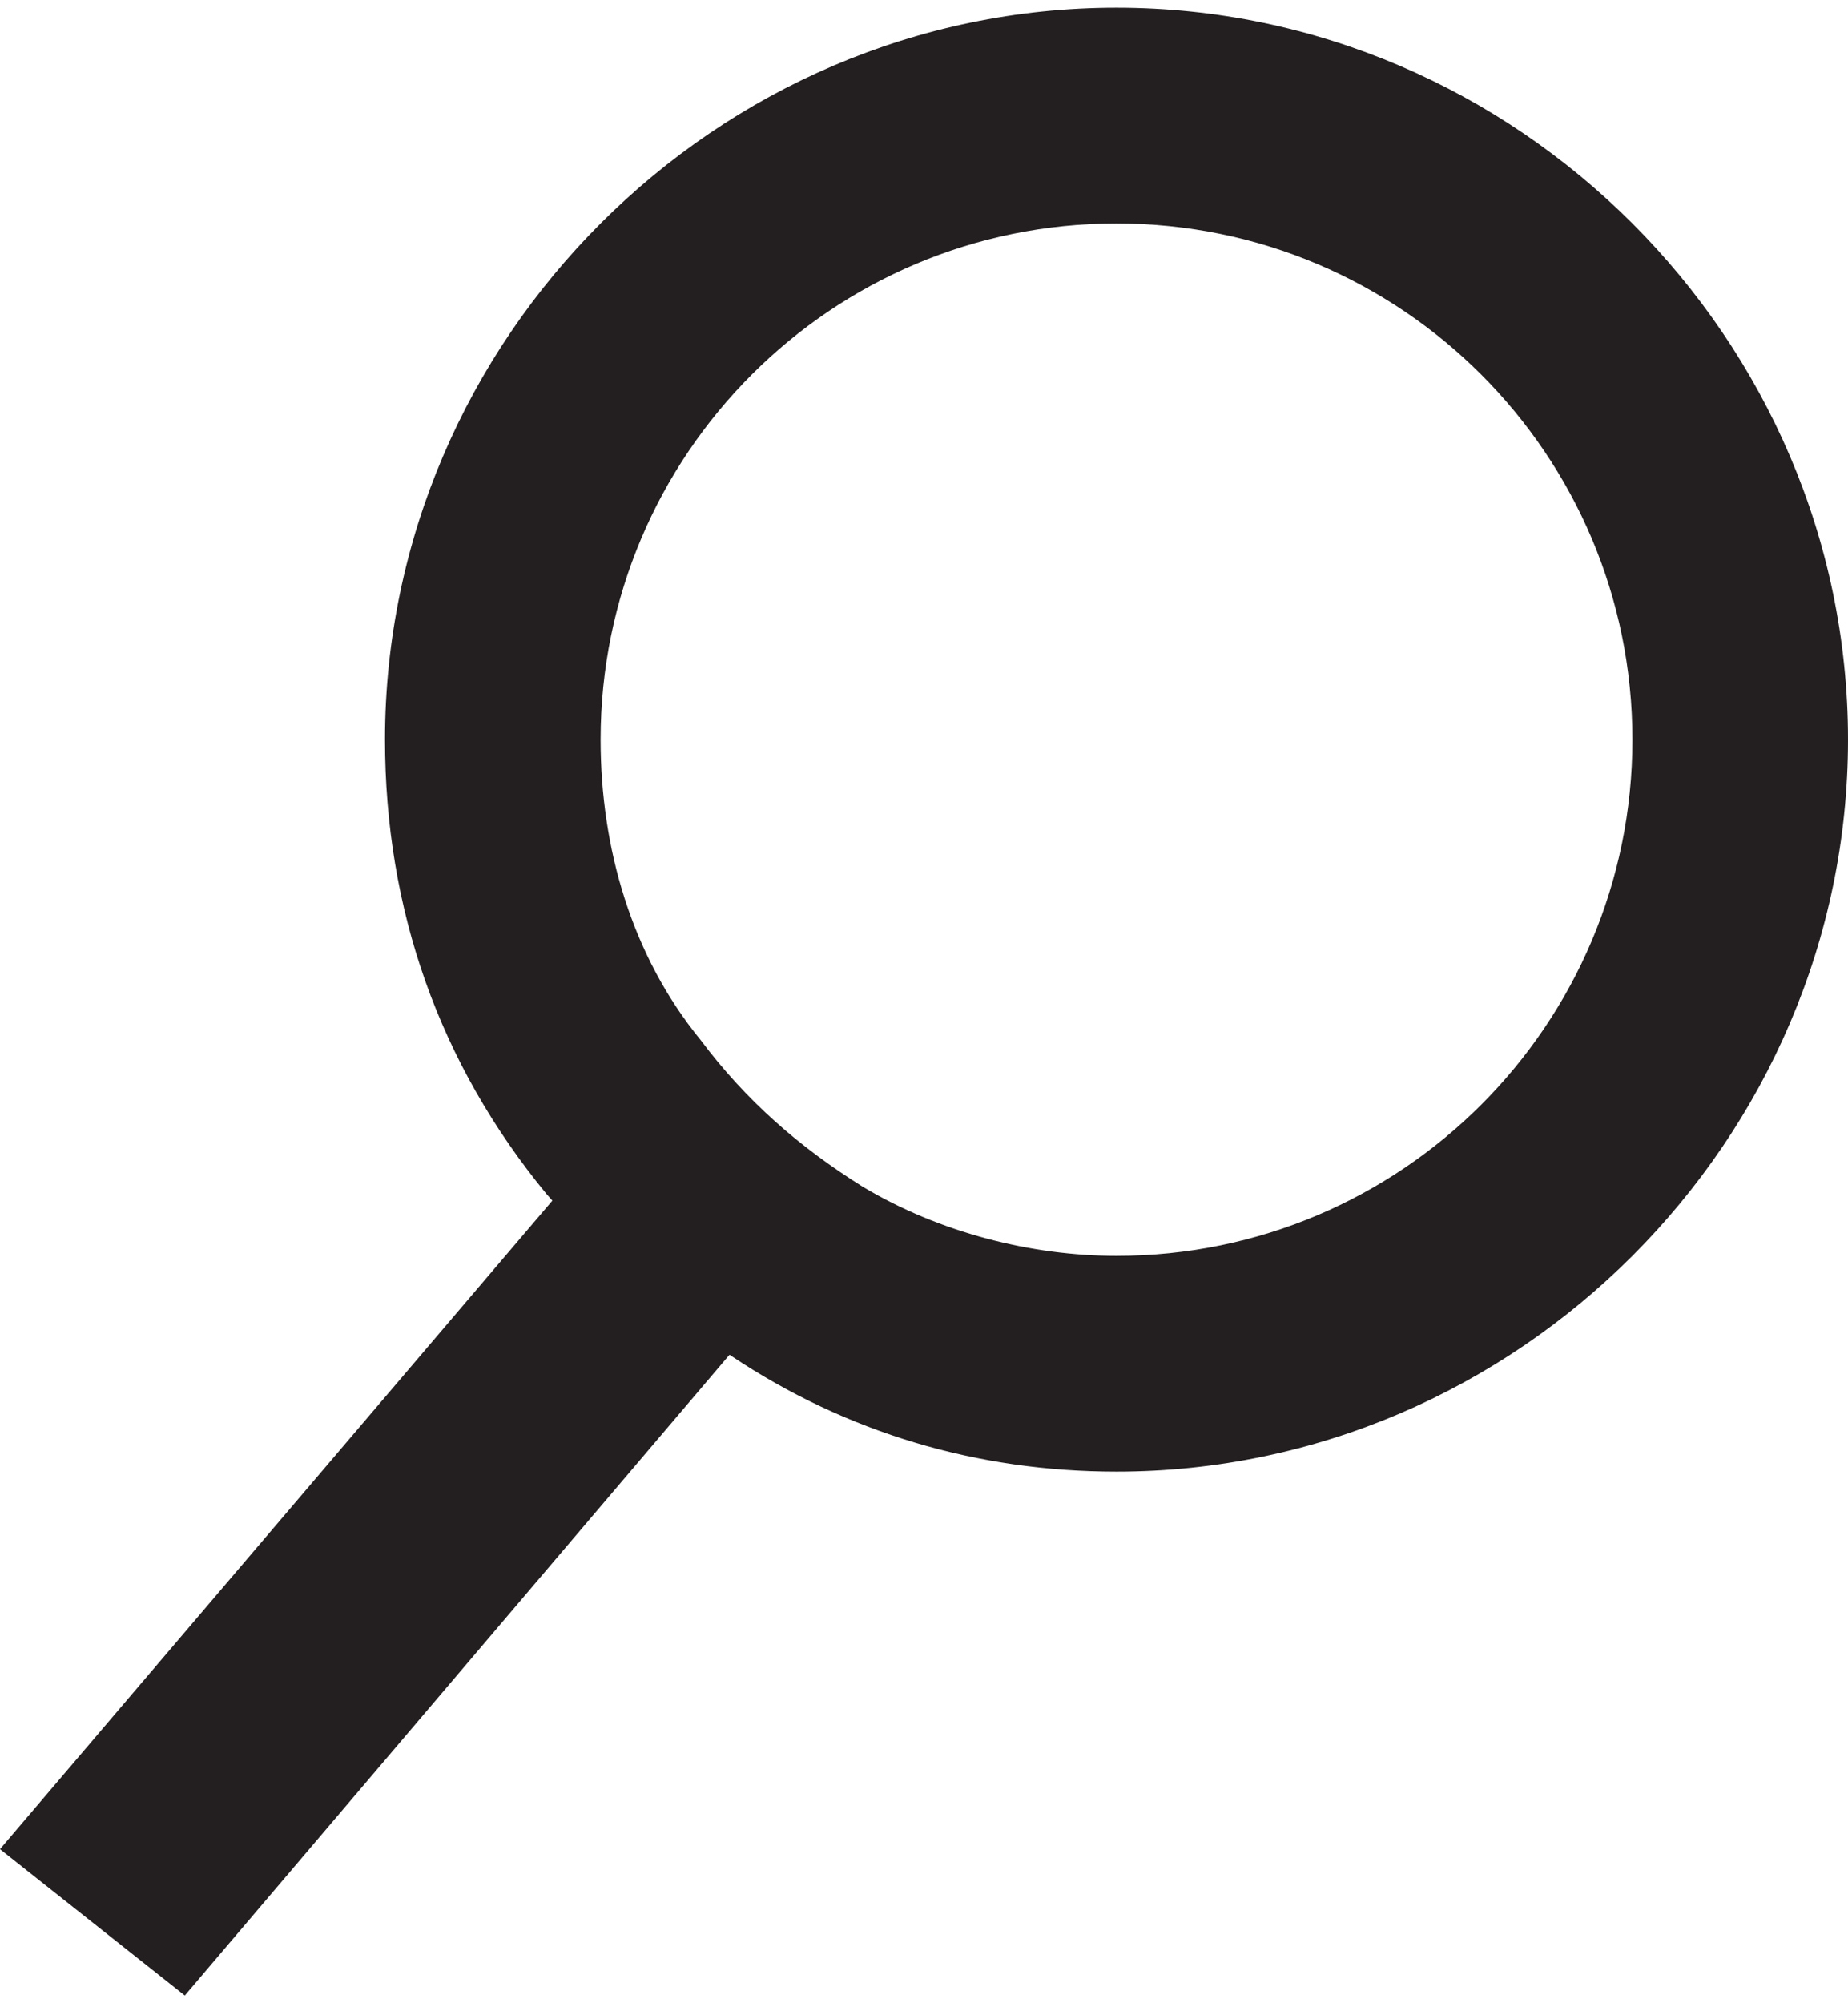
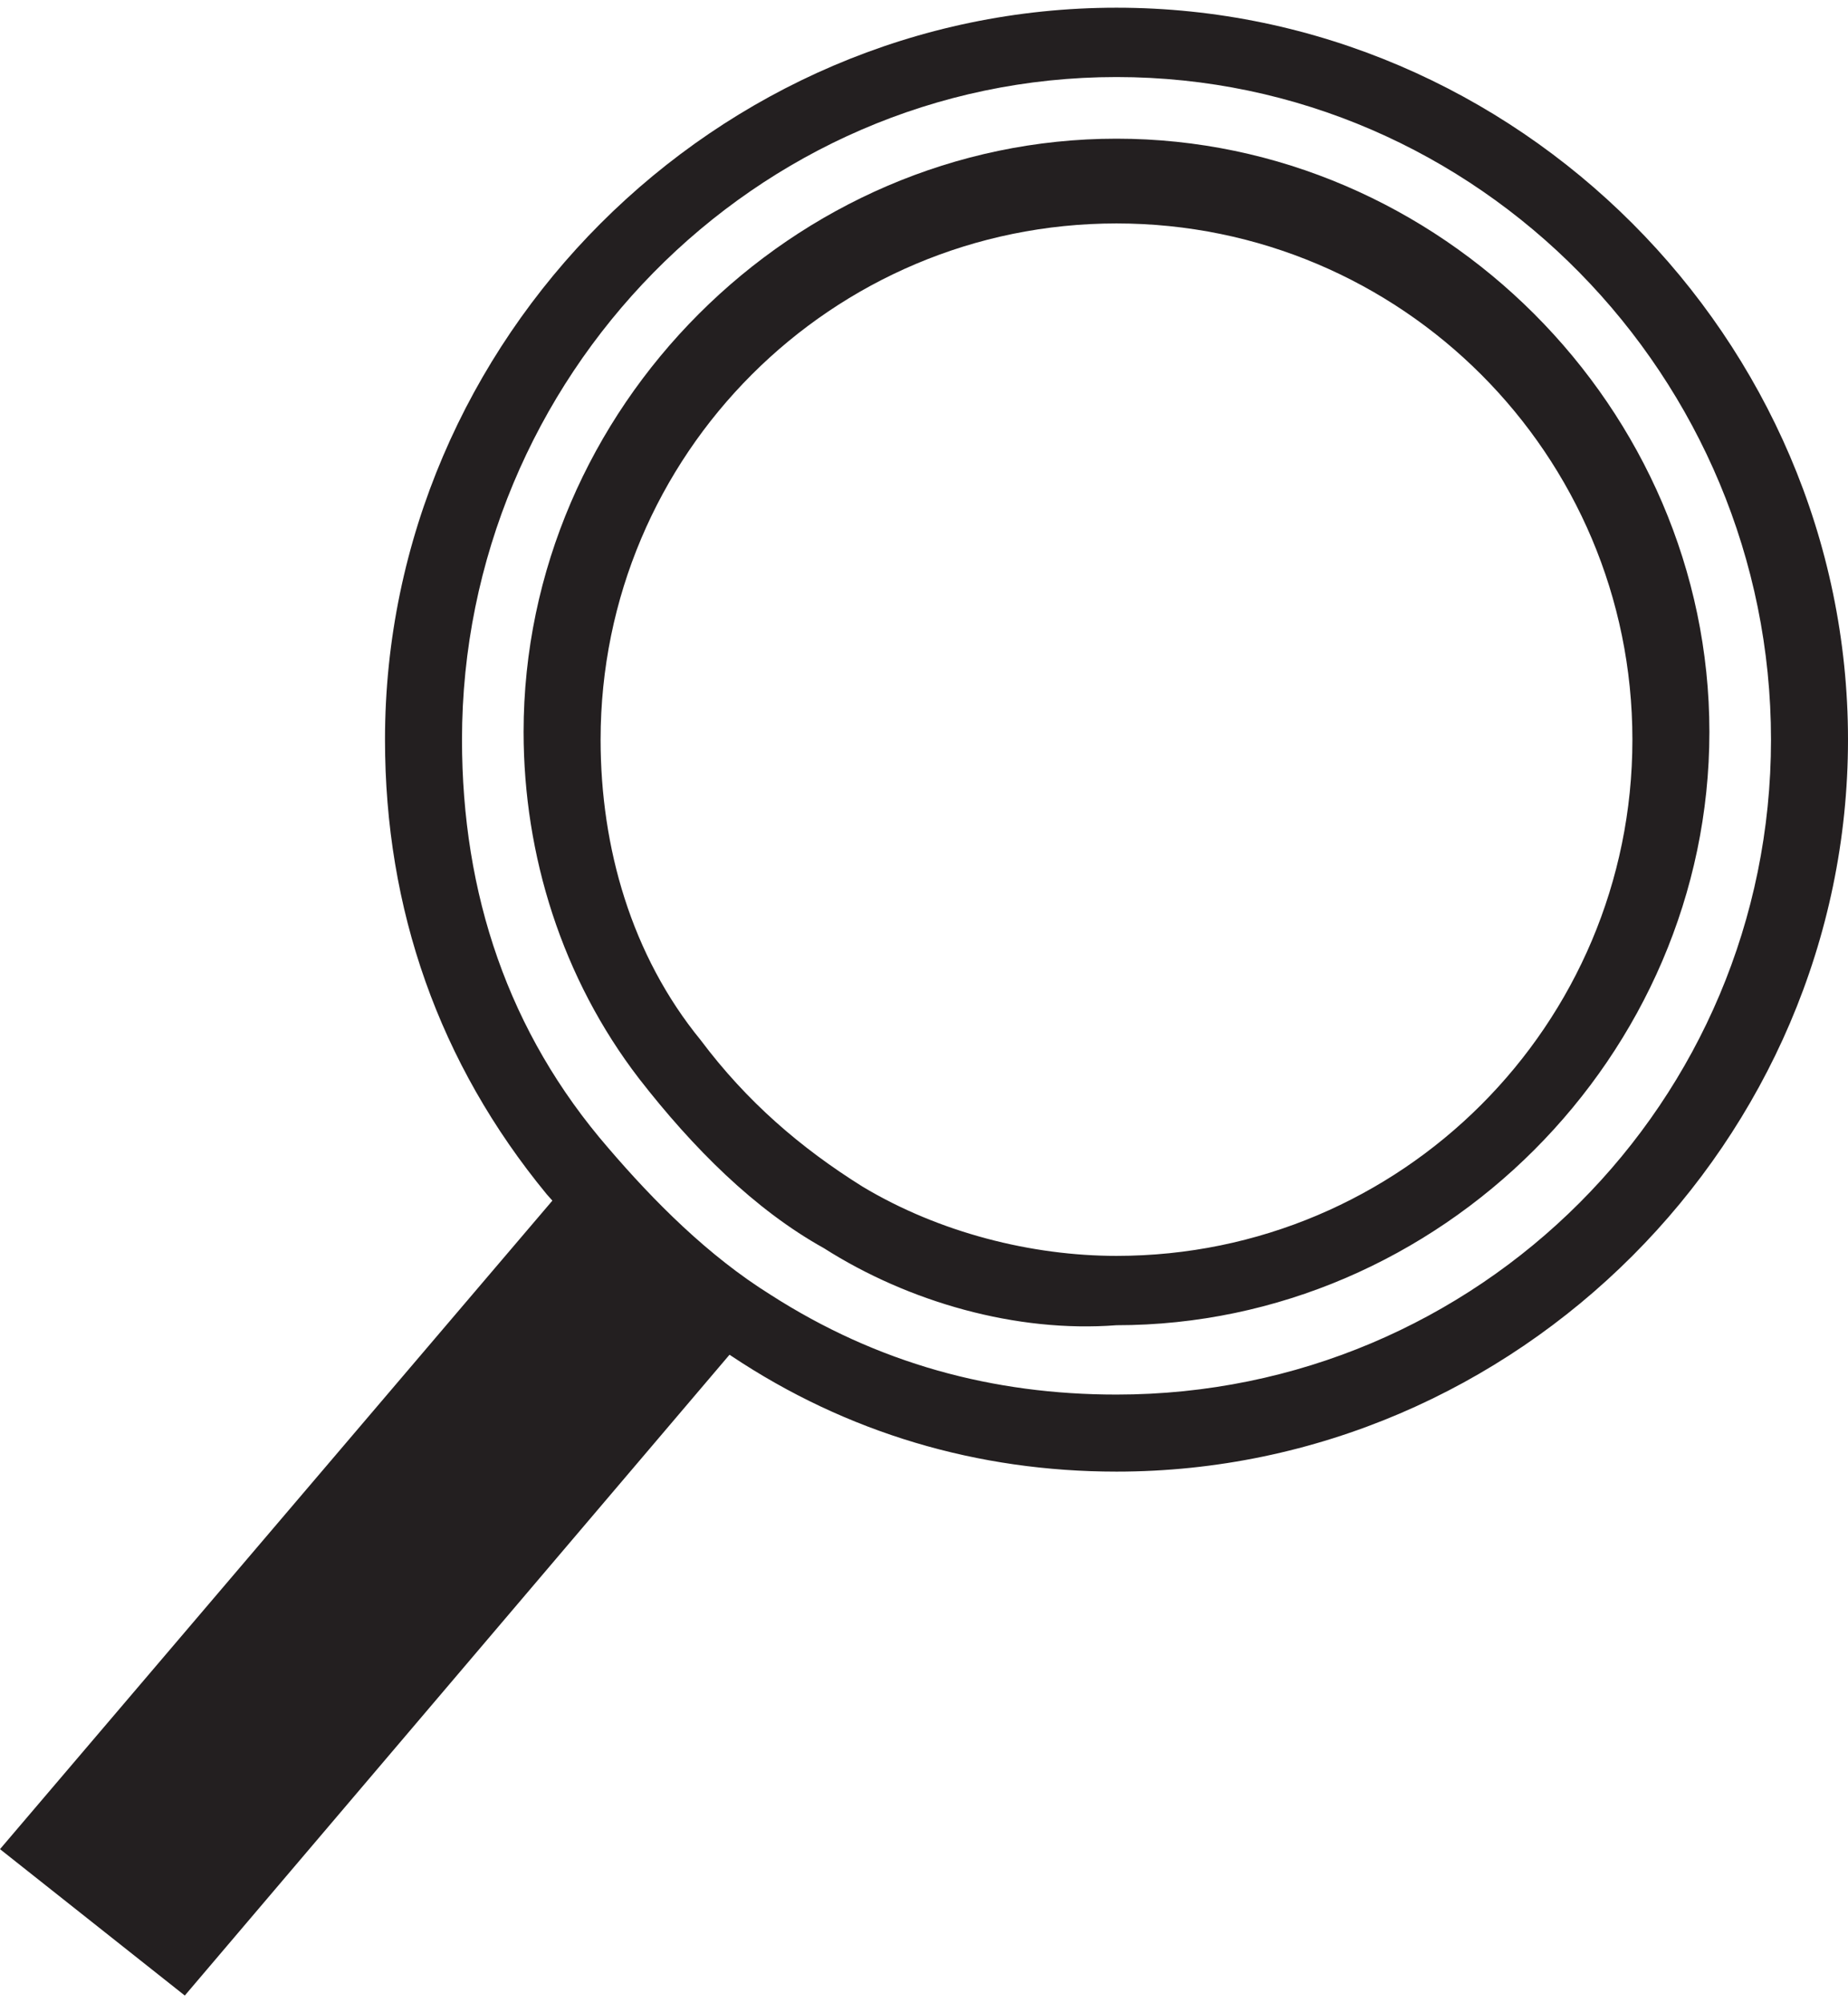
<svg xmlns="http://www.w3.org/2000/svg" version="1.1" id="Layer_1" x="0px" y="0px" width="24px" height="26px" viewBox="0 0 24 26" style="enable-background:new 0 0 24 26;" xml:space="preserve">
  <style type="text/css">
	.st0{fill:none;}
	.st1{fill:#231F20;}
</style>
  <g>
    <g>
      <path class="st0" d="M14.5,2.4c4,0,7.2,3.2,7.2,7.2c0,4-3.2,7.2-7.2,7.2c-1.3,0-2.5-0.4-3.6-1l4.3-5l-2.3-2l-4.2,5    c-0.9-1.2-1.4-2.6-1.4-4.2C7.3,5.6,10.5,2.4,14.5,2.4z" />
    </g>
    <g>
      <path class="st1" d="M0,24l7.5-8.8c0.6,0.8,1.4,1.5,2.3,2l-7.4,8.7L0,24z" />
    </g>
    <g>
-       <path class="st1" d="M5.5,9.6c0,2.1,0.7,4.1,2,5.6c0.6,0.8,1.4,1.5,2.3,2c1.4,0.9,3,1.4,4.8,1.4c5,0,9-4,9-9c0-5-4-9-9-9    S5.5,4.6,5.5,9.6z M7.3,9.6c0-4,3.2-7.2,7.2-7.2c4,0,7.2,3.2,7.2,7.2c0,4-3.2,7.2-7.2,7.2c-1.3,0-2.5-0.4-3.6-1    c-0.9-0.5-1.6-1.2-2.2-2C7.8,12.6,7.3,11.1,7.3,9.6z" />
      <path class="st1" d="M9.5,17.6c-0.9-0.6-1.7-1.3-2.4-2.1C5.7,13.8,5,11.8,5,9.6c0-5.2,4.3-9.5,9.5-9.5c5.2,0,9.5,4.3,9.5,9.5    c0,5.2-4.3,9.5-9.5,9.5C12.7,19.1,11,18.6,9.5,17.6z M6,9.6c0,2,0.6,3.8,1.9,5.3c0.6,0.7,1.3,1.4,2.1,1.9c1.4,0.9,2.9,1.3,4.5,1.3    c4.7,0,8.5-3.8,8.5-8.5C23,4.9,19.2,1,14.5,1C9.8,1,6,4.9,6,9.6z M10.7,16.2c-0.9-0.5-1.7-1.3-2.4-2.2l0,0c-1-1.3-1.5-2.9-1.5-4.5    c0-4.2,3.5-7.7,7.7-7.7c4.2,0,7.7,3.5,7.7,7.7c0,4.2-3.5,7.7-7.7,7.7C13.2,17.3,11.8,16.9,10.7,16.2z M7.8,9.6    c0,1.4,0.4,2.8,1.3,3.9l0,0c0.6,0.8,1.3,1.4,2.1,1.9c1,0.6,2.2,0.9,3.3,0.9c3.7,0,6.7-3,6.7-6.7c0-3.7-3-6.7-6.7-6.7    S7.8,5.9,7.8,9.6z" />
    </g>
  </g>
</svg>